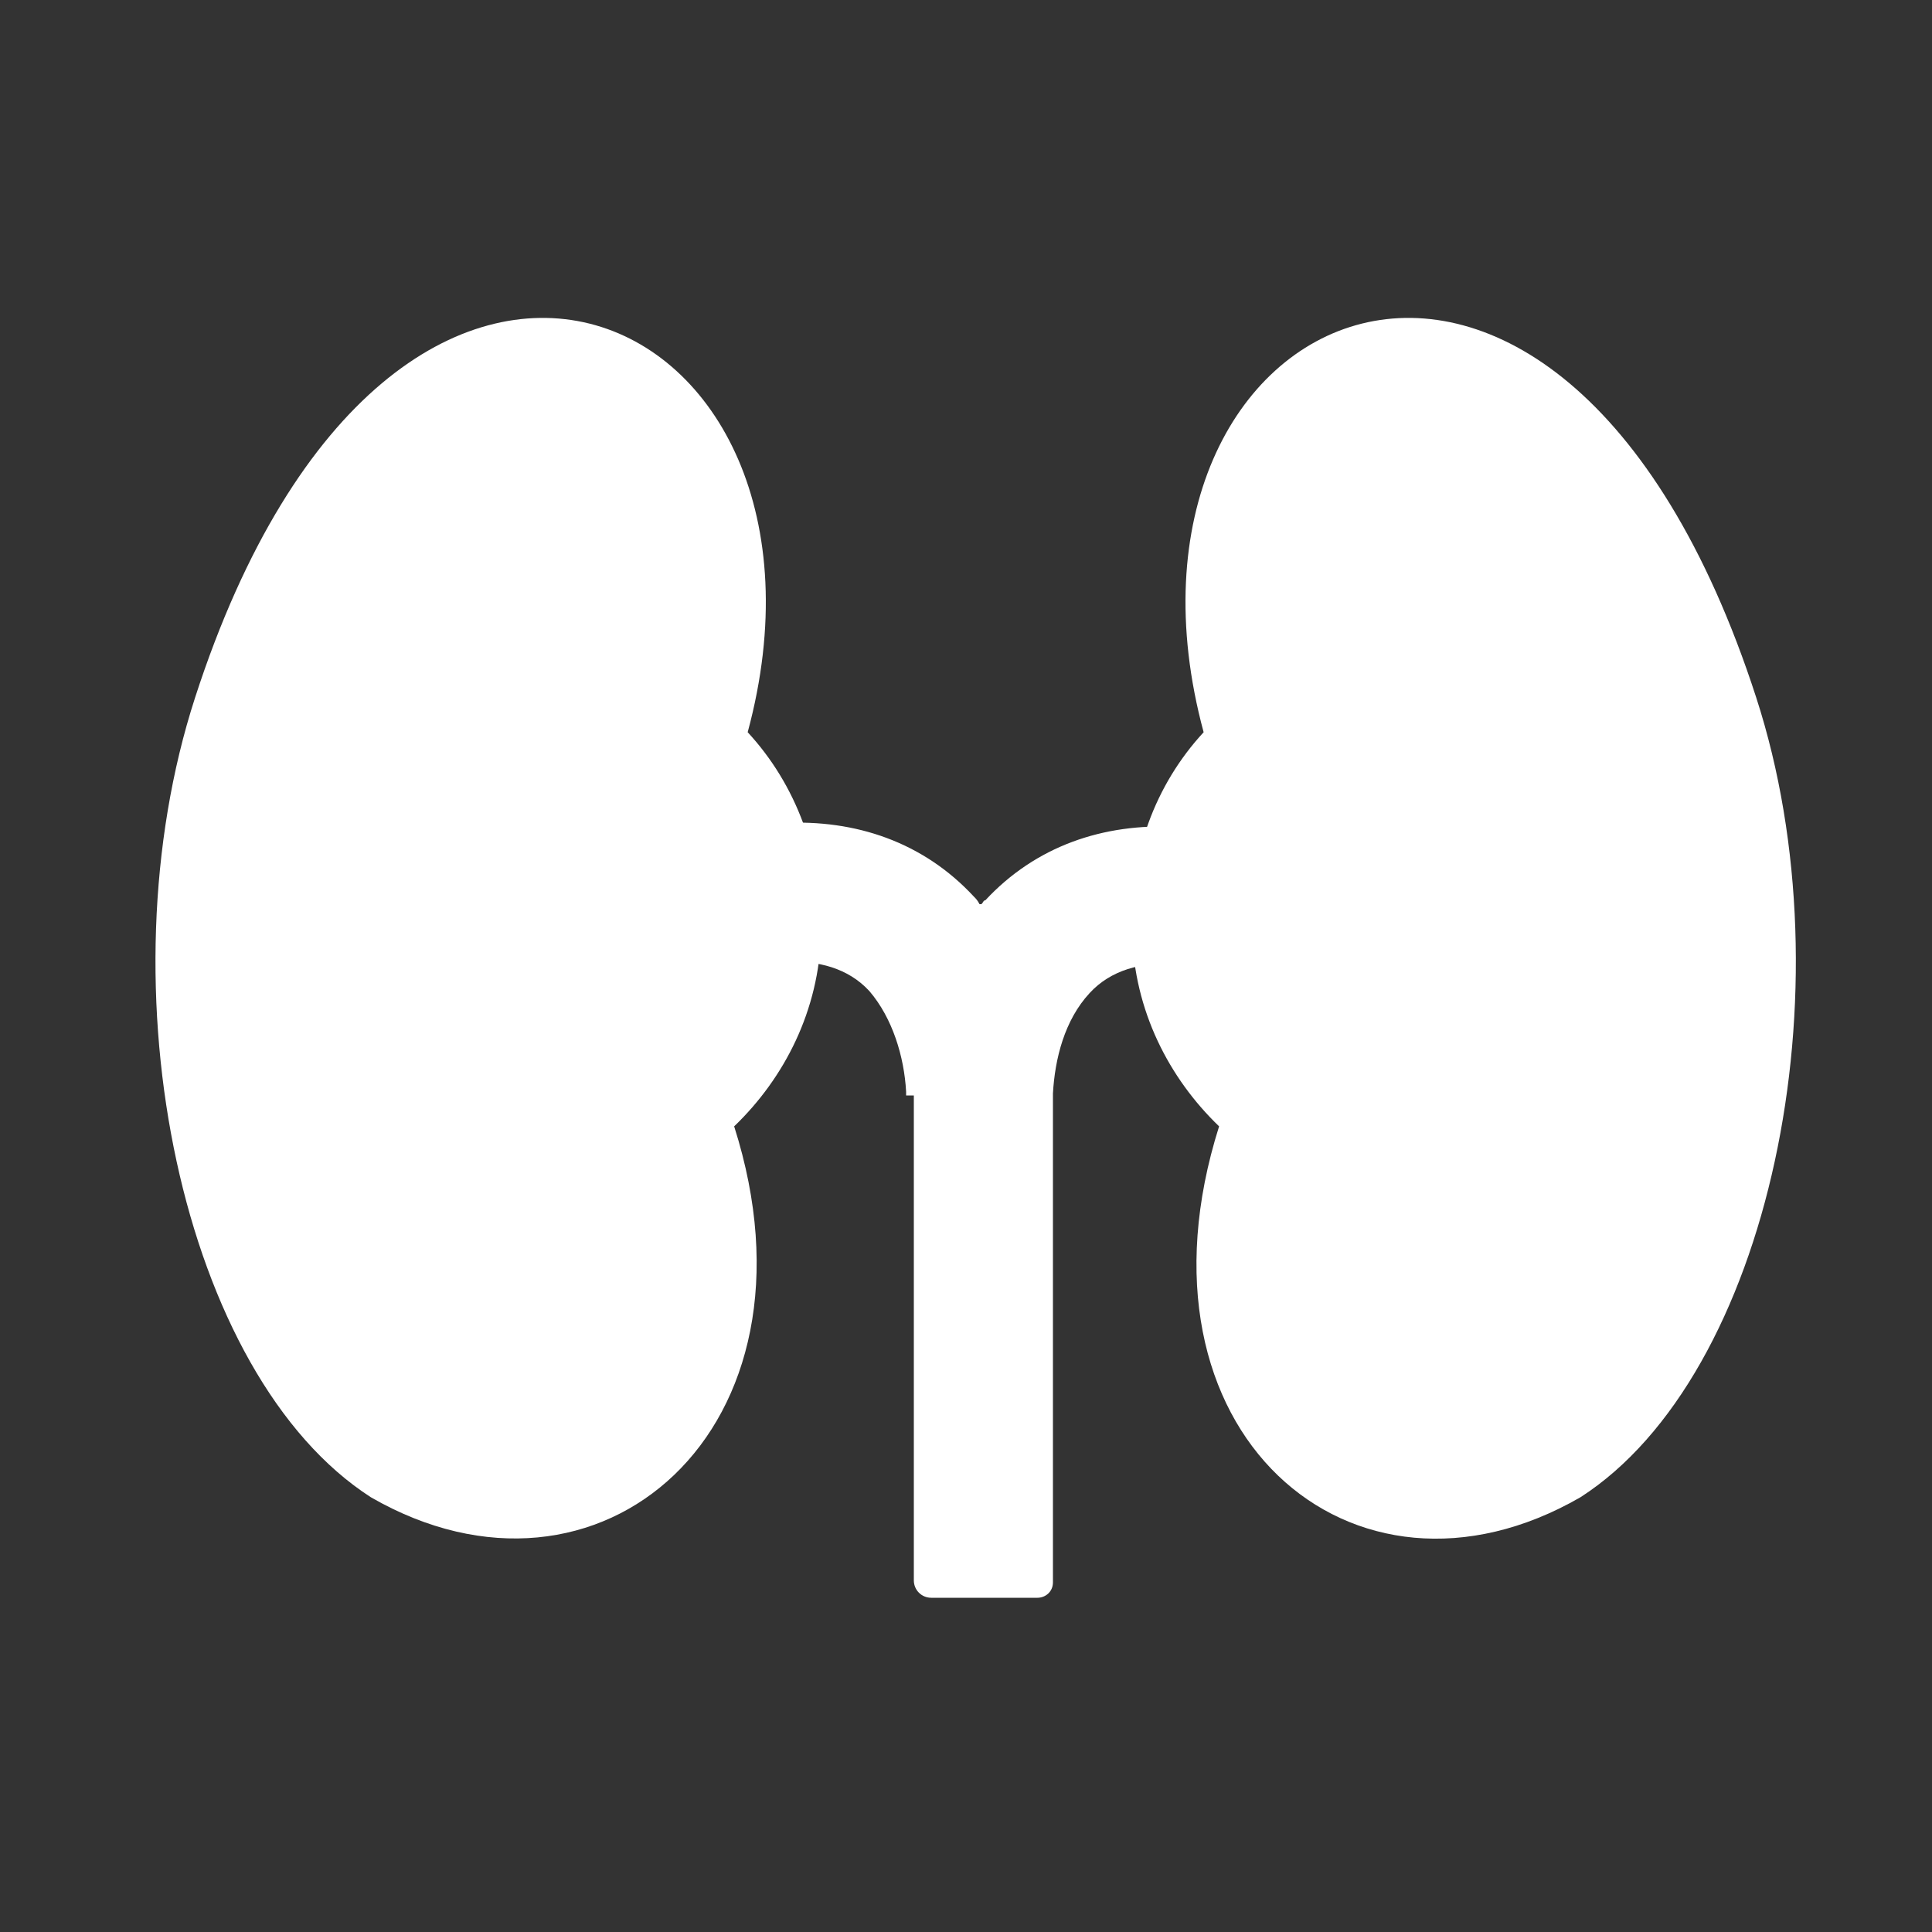
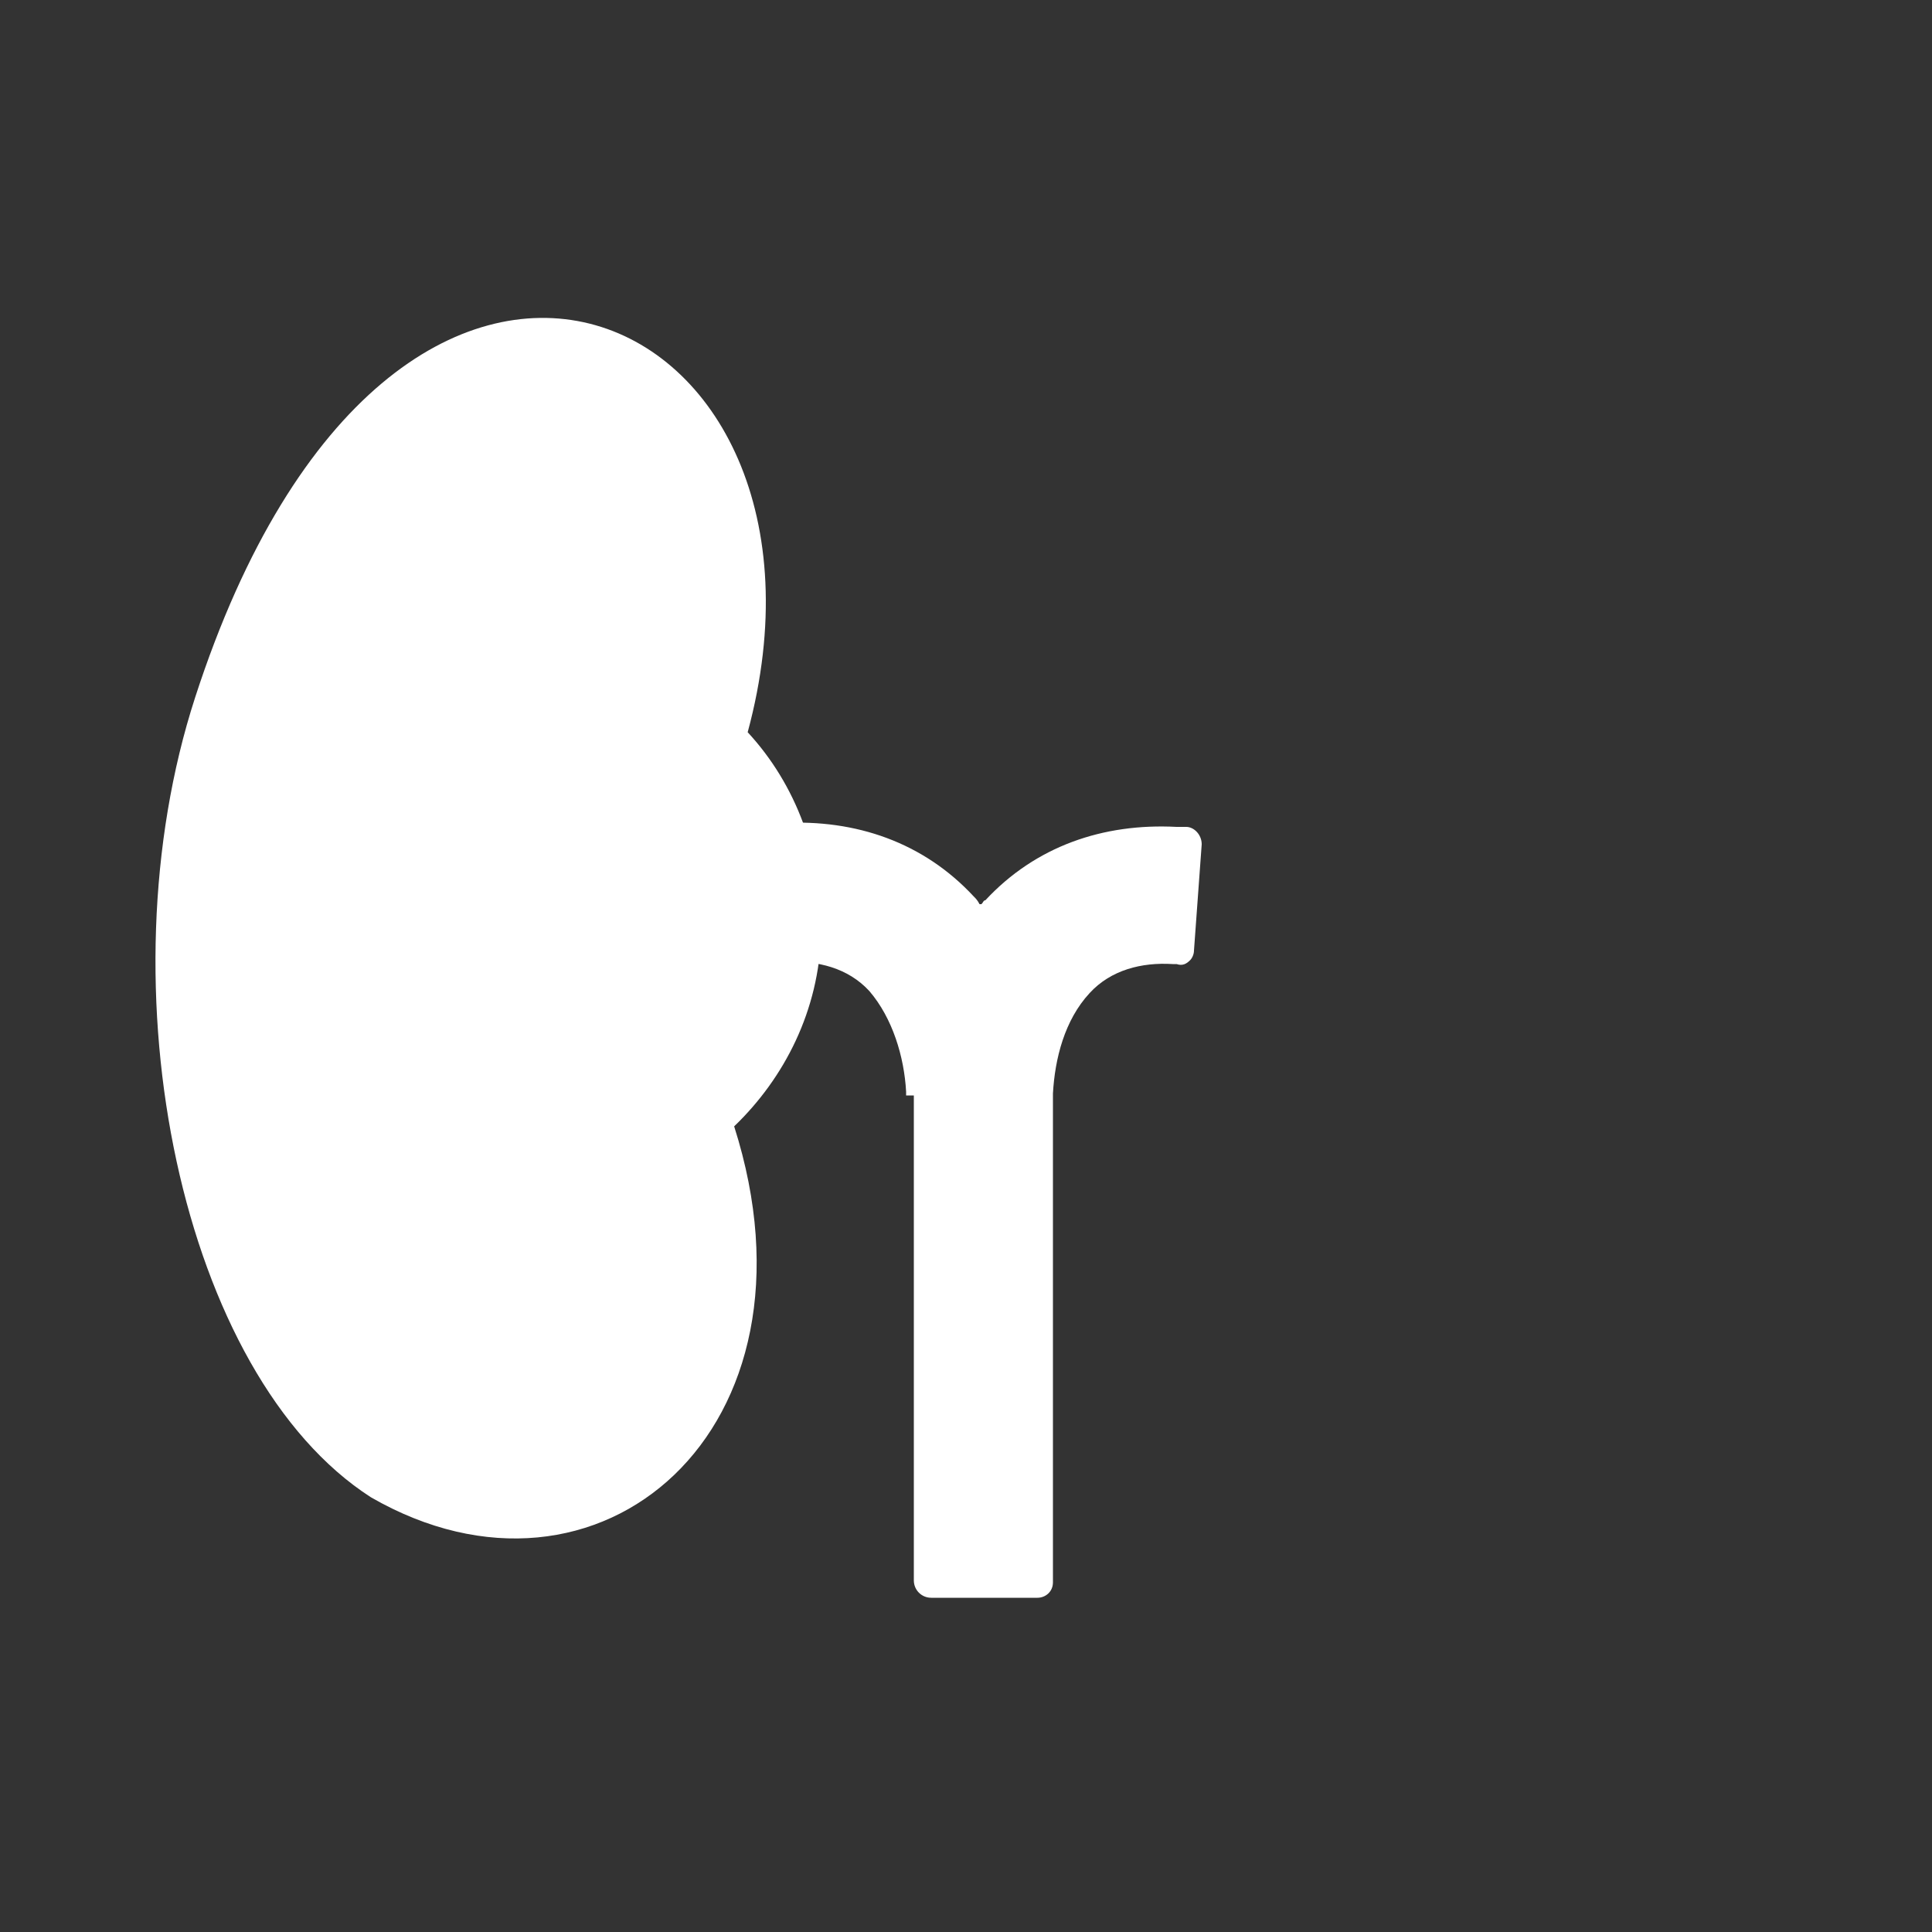
<svg xmlns="http://www.w3.org/2000/svg" version="1.1" baseProfile="tiny" id="Layer_1" x="0px" y="0px" viewBox="0 0 100 100" overflow="visible" xml:space="preserve">
  <rect x="0" y="0" width="100" height="100" fill="#333333" stroke="none" />
  <path fill-rule="evenodd" fill="#FFFFFF" d="M46.9,56.7C46.9,56.7,46.9,56.7,46.9,56.7l0-0.2c-0.1-1.8-0.7-3.8-1.9-5.2  c-1.1-1.2-2.7-1.6-4.3-1.5c-0.1,0-0.2,0-0.2,0c-0.2,0-0.5,0-0.6-0.2c-0.2-0.1-0.3-0.3-0.3-0.6l-0.4-5.5c0-0.4,0.3-0.8,0.8-0.9  c0.2,0,0.3,0,0.5,0c3.8-0.2,7.3,1,9.9,3.8c0.1,0.1,0.2,0.2,0.3,0.4c0,0,0,0,0.1,0c0.1-0.1,0.1-0.2,0.2-0.2c2.6-2.8,6.1-4,9.9-3.8  c0.2,0,0.3,0,0.5,0c0.4,0,0.8,0.4,0.8,0.9l-0.4,5.5c0,0.2-0.1,0.4-0.2,0.5c-0.2,0.2-0.4,0.3-0.7,0.2c-0.1,0-0.2,0-0.2,0  c-1.6-0.1-3.2,0.3-4.3,1.5c-1.3,1.4-1.8,3.4-1.9,5.2l0,0.2c0,0,0,0,0,0l0,25.1c0,0.5-0.4,0.8-0.8,0.8h-5.5c-0.5,0-0.9-0.4-0.9-0.9  V56.7z" />
  <path fill-rule="evenodd" fill="#FFFFFF" d="M38.7,37.9c6-22.2-18.3-33.6-28.6-1.8c-4.9,15.1-0.7,35.1,9.1,41.4  c11.8,6.8,23.8-3.5,18.8-19.2c2.6-2.5,4.4-6,4.5-10C42.6,44.3,41.2,40.6,38.7,37.9" />
-   <path fill-rule="evenodd" fill="#FFFFFF" d="M62.3,37.9c-6-22.2,18.3-33.6,28.6-1.8c4.9,15.1,0.7,35.1-9.1,41.4  C70,84.3,58.1,74.1,63.1,58.3c-2.6-2.5-4.4-6-4.5-10C58.4,44.3,59.8,40.6,62.3,37.9" />
</svg>